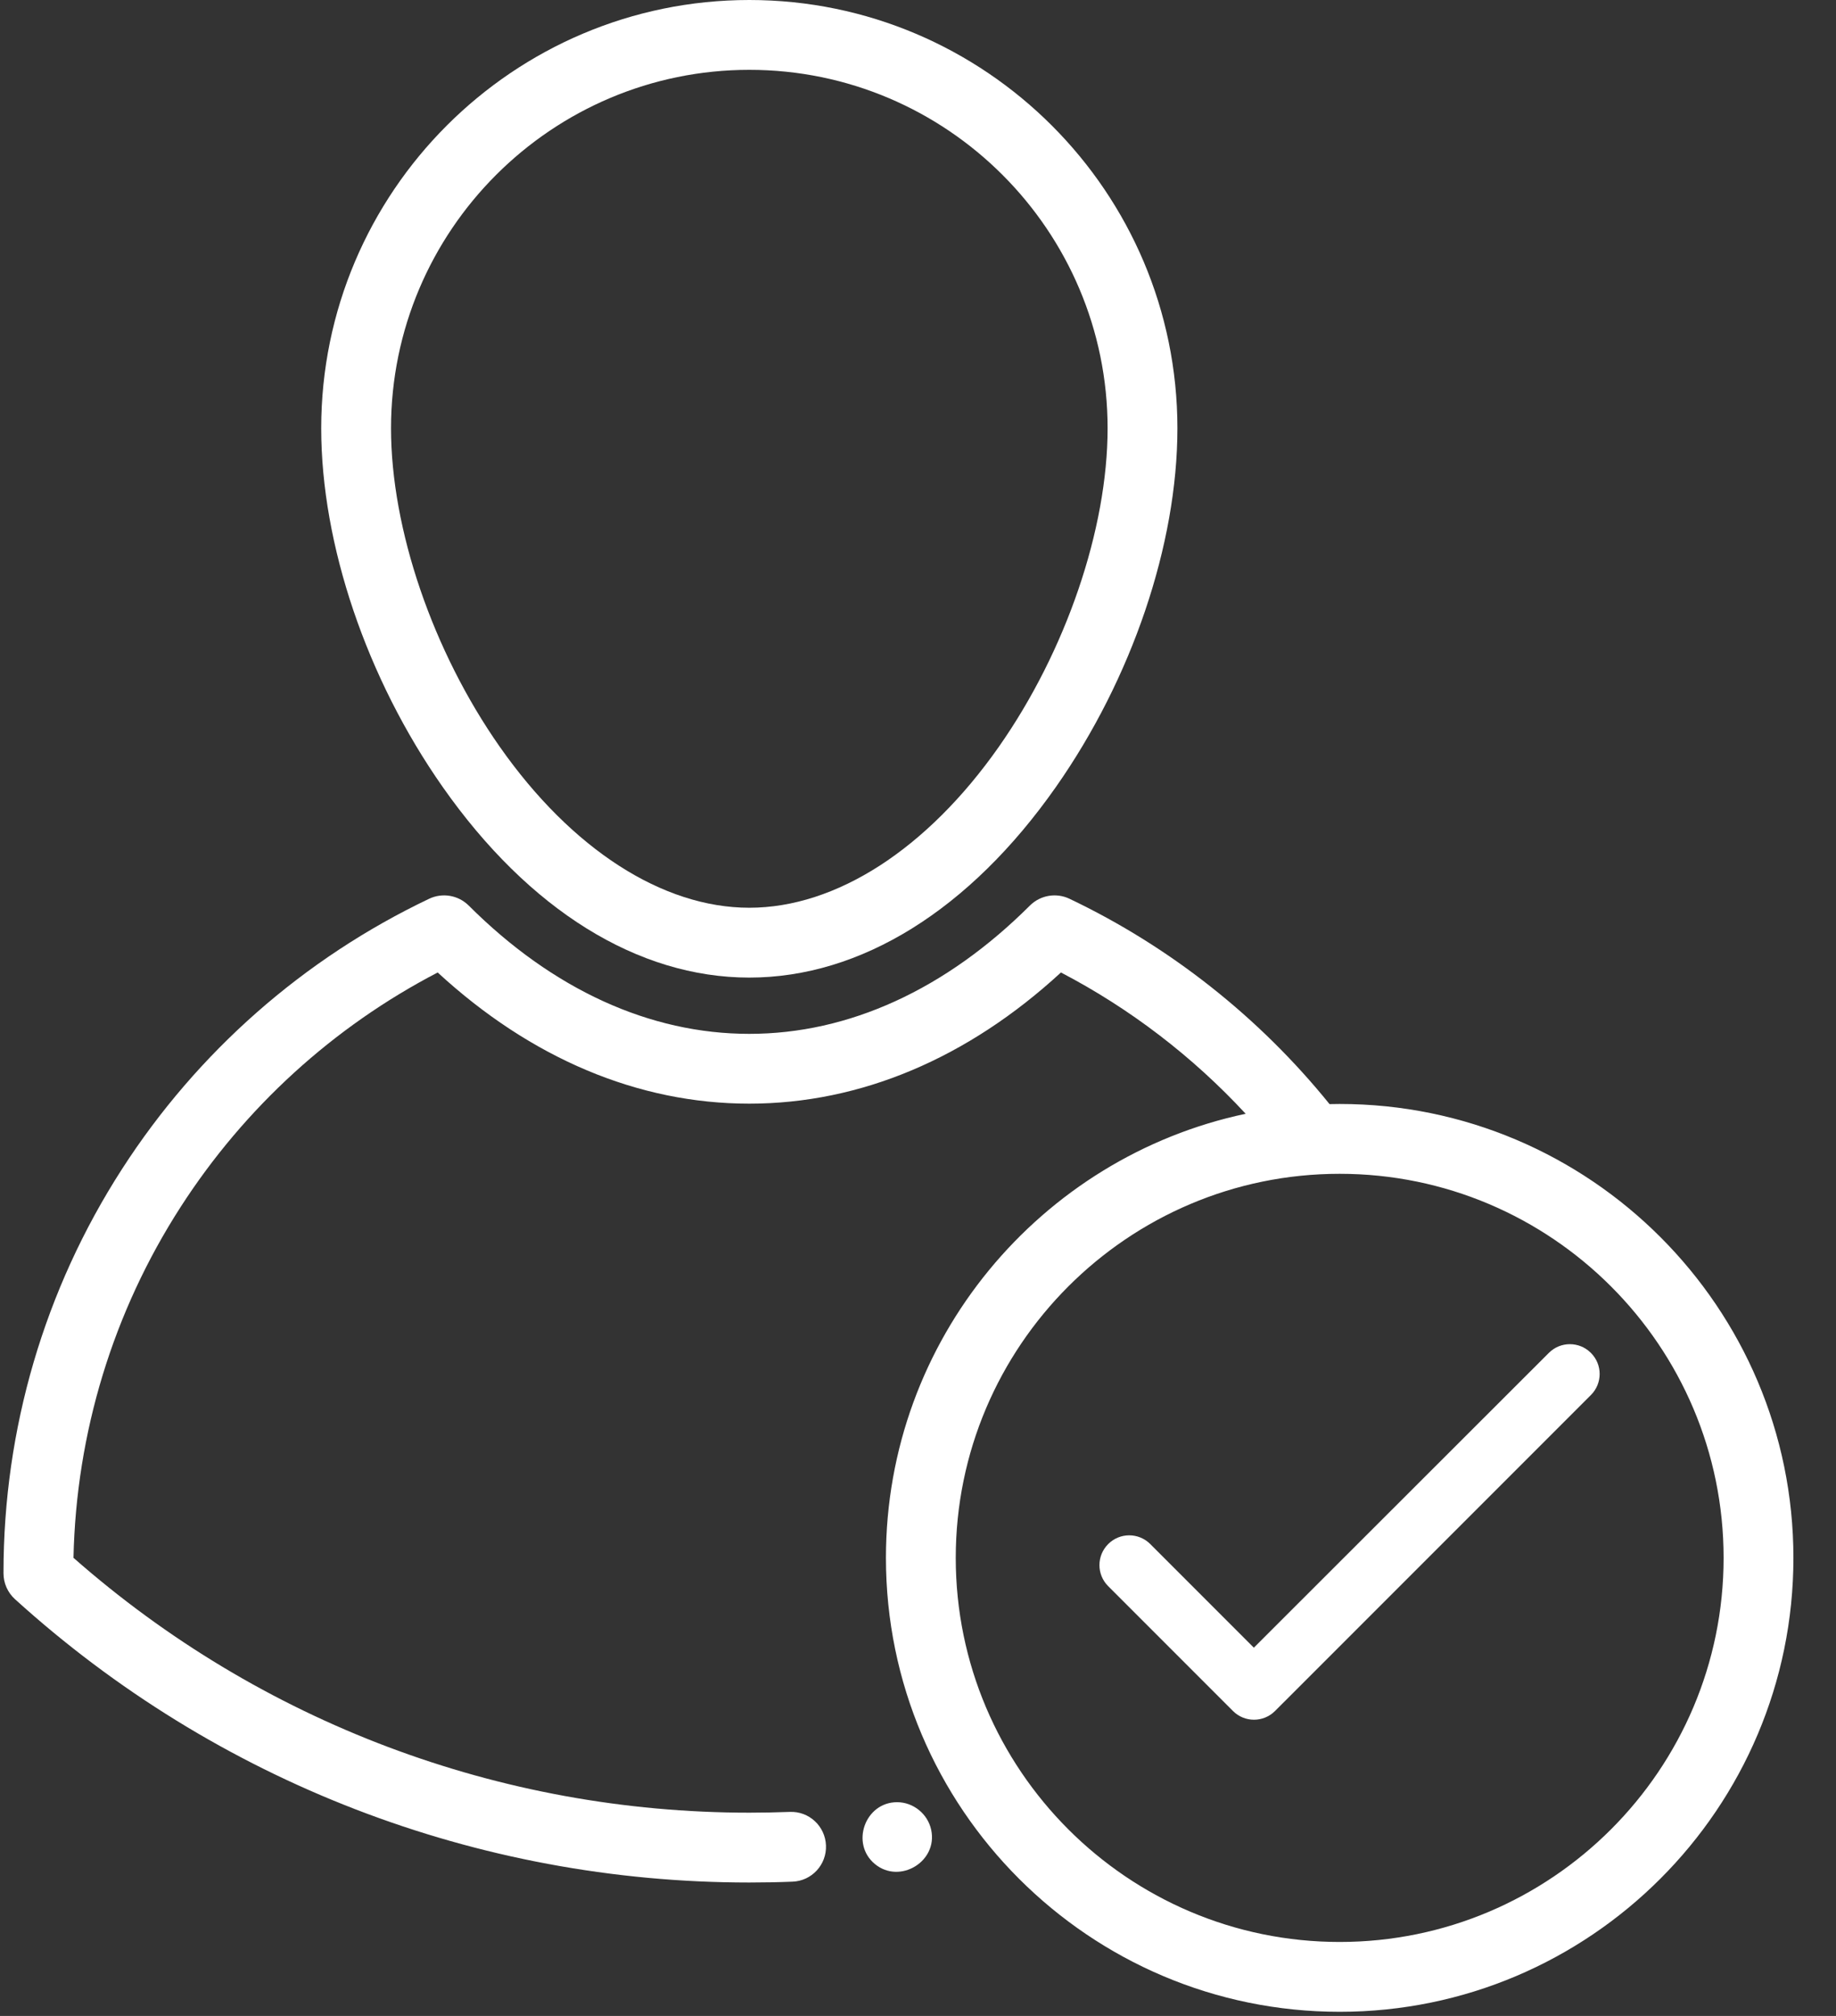
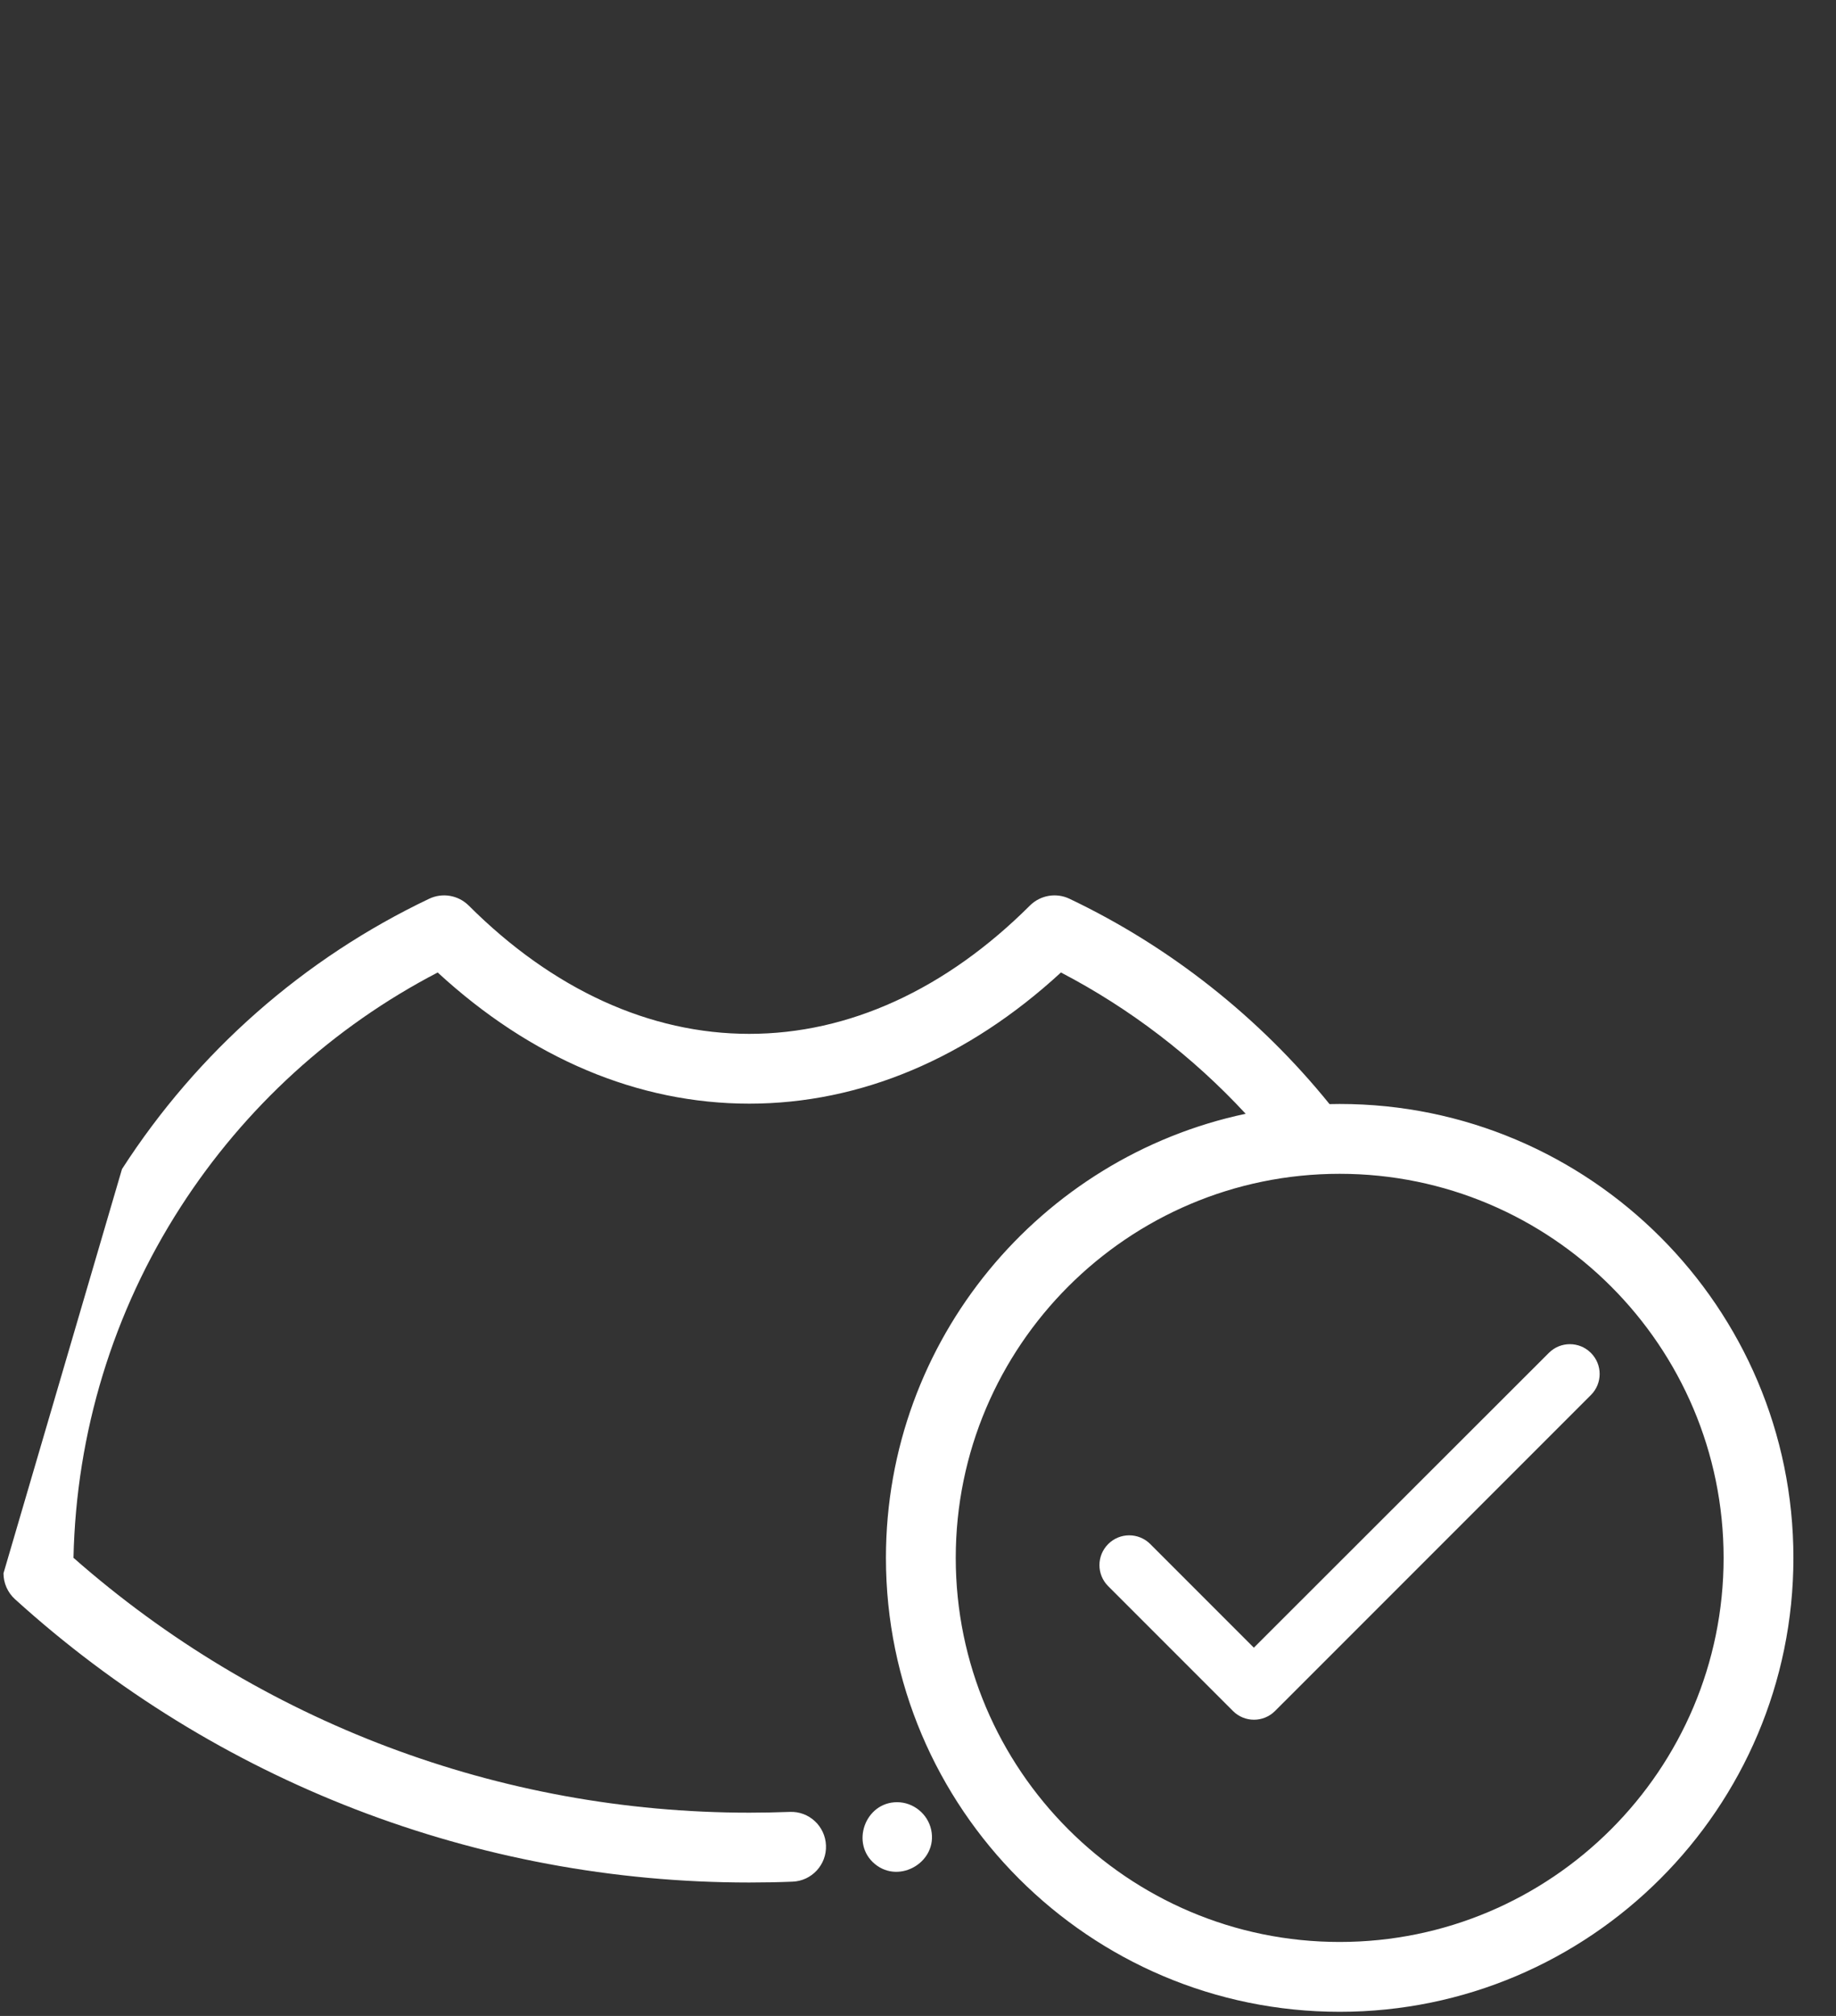
<svg xmlns="http://www.w3.org/2000/svg" width="41px" height="45px" viewBox="0 0 41 45" version="1.1">
  <rect x="0" y="0" width="41" height="45" fill="#333333" stroke="none" />
  <title>Group</title>
  <desc>Created with Sketch.</desc>
  <g id="Page-1" stroke="none" stroke-width="1" fill="none" fill-rule="evenodd">
    <g id="Special-Enrollment---desktop" transform="translate(-725, -916)" fill="#FFFFFF">
      <g id="Group" transform="translate(725, 916)">
        <g id="Group-4">
          <g id="user-copy">
-             <path d="M16.733,21.822 C19.223,21.822 21.655,20.311 23.58,17.567 C25.279,15.146 26.293,12.153 26.293,9.56 C26.293,4.289 22.004,0 16.733,0 C11.461,0 7.173,4.289 7.173,9.56 C7.173,12.153 8.187,15.146 9.886,17.567 C11.811,20.311 14.243,21.822 16.733,21.822 Z M16.733,1.559 C21.145,1.559 24.734,5.148 24.734,9.56 C24.734,11.81 23.803,14.536 22.304,16.672 C20.702,18.954 18.672,20.263 16.733,20.263 C14.794,20.263 12.763,18.954 11.162,16.672 C9.663,14.536 8.732,11.81 8.732,9.56 C8.732,5.148 12.321,1.559 16.733,1.559 Z" id="Shape" />
            <path d="M20.033,40.229 C19.316,40.229 18.984,41.159 19.542,41.613 C20.097,42.064 20.945,41.552 20.795,40.848 C20.72,40.492 20.397,40.229 20.033,40.229 Z" id="Path" />
-             <path d="M29.916,24.643 C29.841,24.643 29.766,24.644 29.69,24.646 C28.125,22.71 26.126,21.13 23.884,20.063 C23.587,19.921 23.232,19.982 22.999,20.214 C21.12,22.088 18.954,23.078 16.732,23.078 C14.511,23.078 12.344,22.088 10.468,20.215 C10.234,19.982 9.88,19.921 9.582,20.063 C6.78,21.397 4.408,23.483 2.724,26.097 C0.993,28.782 0.078,31.897 0.078,35.106 L0.078,35.119 C0.078,35.339 0.171,35.549 0.334,35.697 C4.832,39.776 10.656,42.022 16.732,42.022 C17.053,42.022 17.378,42.016 17.697,42.003 C18.127,41.987 18.462,41.625 18.445,41.194 C18.428,40.764 18.067,40.427 17.636,40.446 C17.337,40.457 17.033,40.463 16.732,40.463 C11.16,40.463 5.814,38.445 1.641,34.774 C1.701,31.983 2.526,29.282 4.034,26.942 C5.465,24.722 7.441,22.921 9.774,21.708 C11.857,23.626 14.252,24.636 16.732,24.636 C19.212,24.636 21.608,23.626 23.692,21.708 C25.233,22.511 26.634,23.584 27.817,24.862 C23.234,25.832 19.784,29.908 19.784,34.775 C19.784,40.363 24.329,44.908 29.917,44.908 C35.504,44.908 40.049,40.363 40.049,34.775 C40.049,29.188 35.504,24.643 29.916,24.643 Z M29.916,43.349 C25.189,43.349 21.343,39.503 21.343,34.776 C21.343,30.048 25.189,26.202 29.916,26.202 C34.644,26.202 38.49,30.048 38.49,34.776 C38.49,39.503 34.644,43.349 29.916,43.349 Z" id="Shape" />
+             <path d="M29.916,24.643 C29.841,24.643 29.766,24.644 29.69,24.646 C28.125,22.71 26.126,21.13 23.884,20.063 C23.587,19.921 23.232,19.982 22.999,20.214 C21.12,22.088 18.954,23.078 16.732,23.078 C14.511,23.078 12.344,22.088 10.468,20.215 C10.234,19.982 9.88,19.921 9.582,20.063 C6.78,21.397 4.408,23.483 2.724,26.097 L0.078,35.119 C0.078,35.339 0.171,35.549 0.334,35.697 C4.832,39.776 10.656,42.022 16.732,42.022 C17.053,42.022 17.378,42.016 17.697,42.003 C18.127,41.987 18.462,41.625 18.445,41.194 C18.428,40.764 18.067,40.427 17.636,40.446 C17.337,40.457 17.033,40.463 16.732,40.463 C11.16,40.463 5.814,38.445 1.641,34.774 C1.701,31.983 2.526,29.282 4.034,26.942 C5.465,24.722 7.441,22.921 9.774,21.708 C11.857,23.626 14.252,24.636 16.732,24.636 C19.212,24.636 21.608,23.626 23.692,21.708 C25.233,22.511 26.634,23.584 27.817,24.862 C23.234,25.832 19.784,29.908 19.784,34.775 C19.784,40.363 24.329,44.908 29.917,44.908 C35.504,44.908 40.049,40.363 40.049,34.775 C40.049,29.188 35.504,24.643 29.916,24.643 Z M29.916,43.349 C25.189,43.349 21.343,39.503 21.343,34.776 C21.343,30.048 25.189,26.202 29.916,26.202 C34.644,26.202 38.49,30.048 38.49,34.776 C38.49,39.503 34.644,43.349 29.916,43.349 Z" id="Shape" />
          </g>
        </g>
        <path d="M28,36.78 L25.687,34.467 C25.427,34.207 25.007,34.207 24.747,34.467 C24.487,34.727 24.487,35.147 24.747,35.407 L27.533,38.193 C27.793,38.453 28.213,38.453 28.473,38.193 L35.527,31.14 C35.787,30.88 35.787,30.46 35.527,30.2 C35.267,29.94 34.847,29.94 34.587,30.2 L28,36.78 Z" id="Path" fill-rule="nonzero" />
      </g>
    </g>
  </g>
</svg>